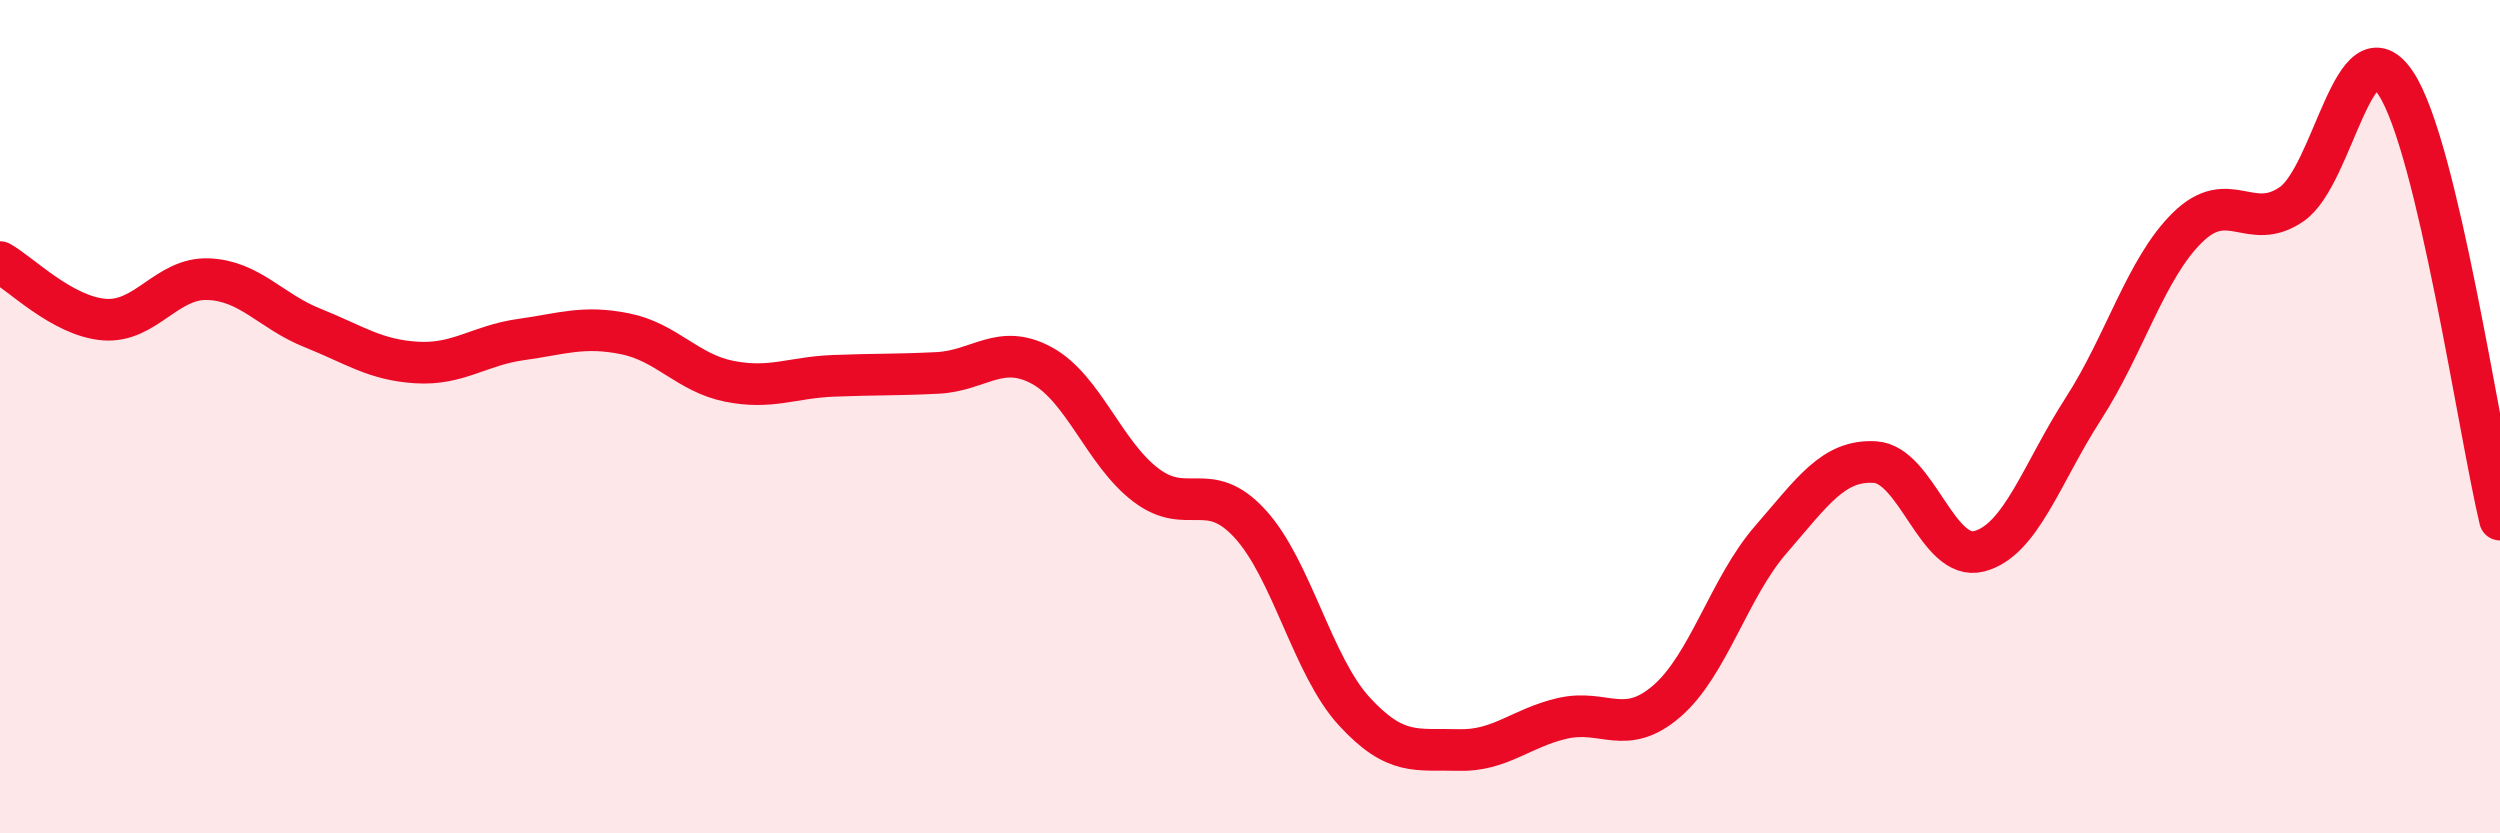
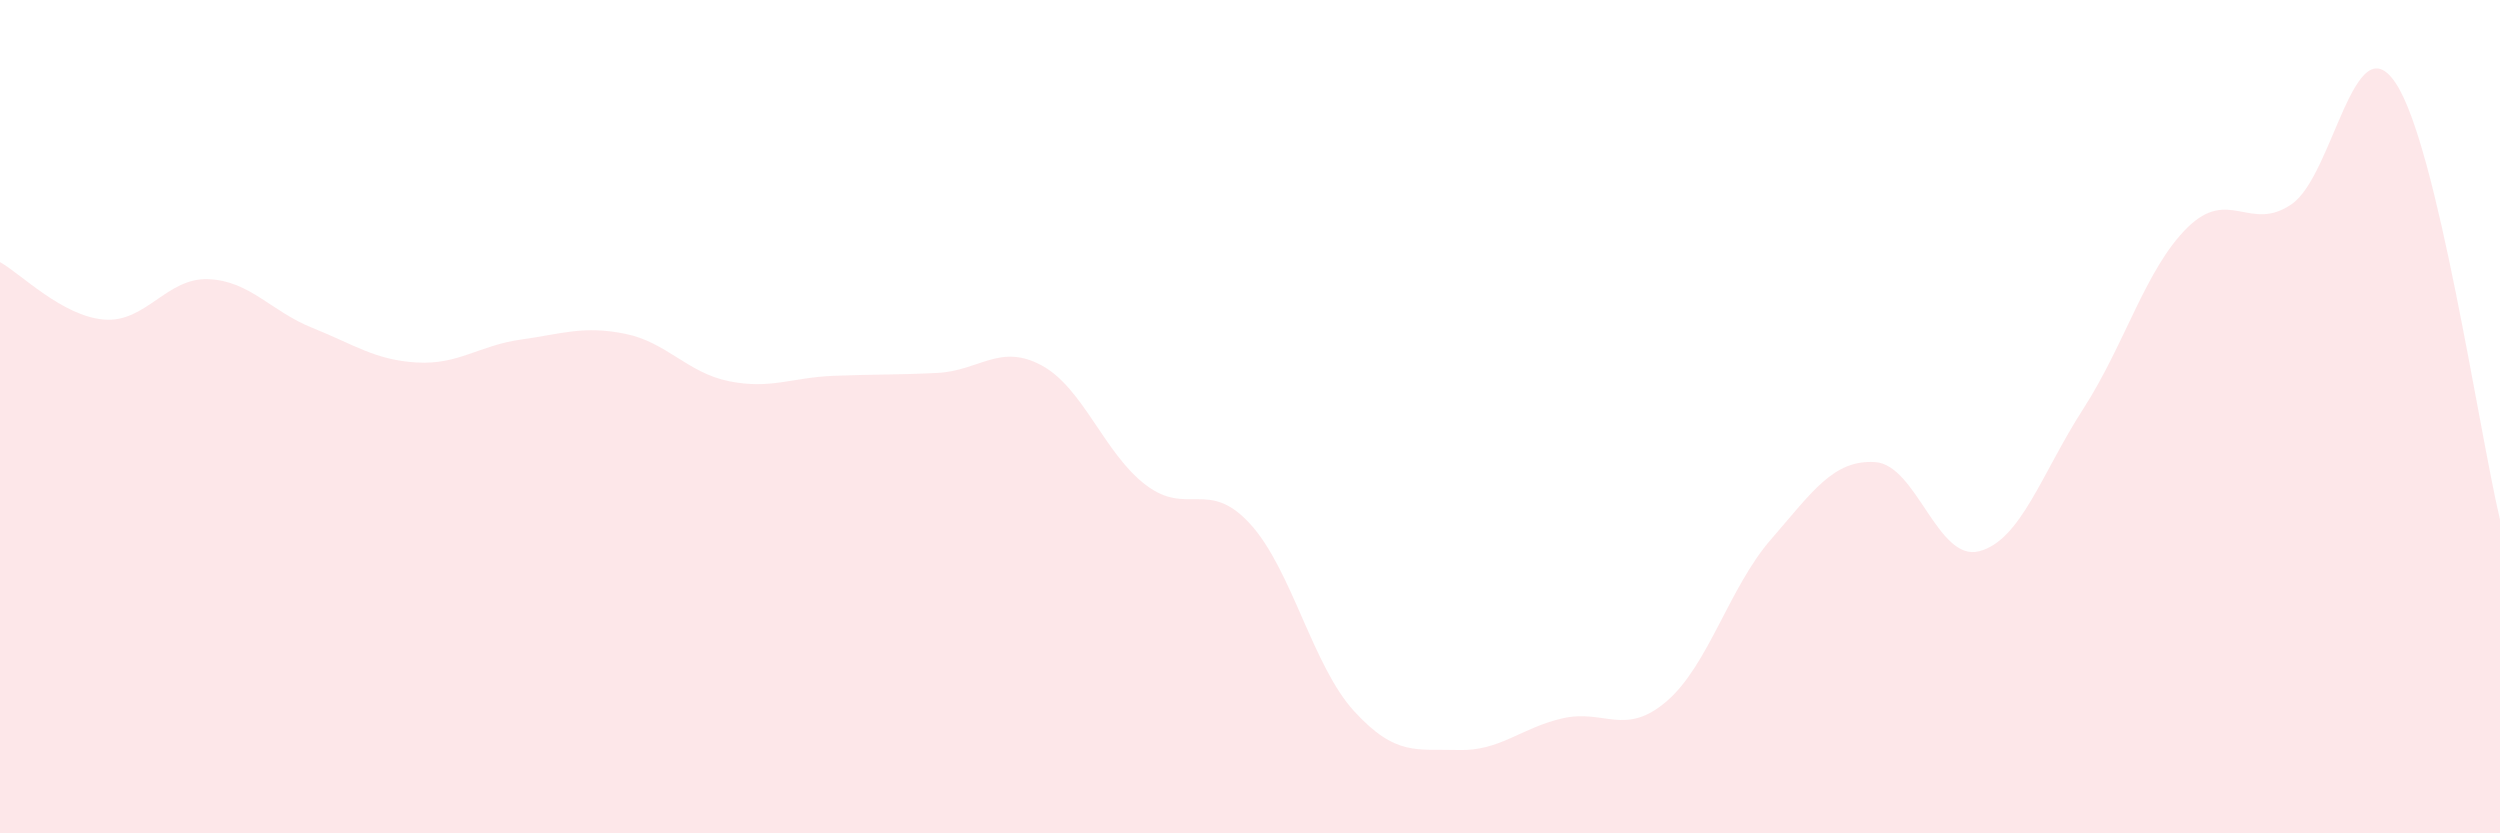
<svg xmlns="http://www.w3.org/2000/svg" width="60" height="20" viewBox="0 0 60 20">
  <path d="M 0,6.29 C 0.5,6.57 1.5,7.59 2.5,7.67 C 3.5,7.75 4,6.66 5,6.7 C 6,6.74 6.5,7.47 7.5,7.87 C 8.5,8.27 9,8.64 10,8.7 C 11,8.76 11.5,8.29 12.5,8.15 C 13.5,8.01 14,7.81 15,8.01 C 16,8.21 16.5,8.95 17.5,9.15 C 18.5,9.35 19,9.06 20,9.02 C 21,8.98 21.5,9 22.5,8.95 C 23.5,8.9 24,8.23 25,8.77 C 26,9.31 26.5,10.88 27.5,11.64 C 28.5,12.4 29,11.48 30,12.57 C 31,13.66 31.5,15.98 32.5,17.07 C 33.5,18.16 34,17.97 35,18 C 36,18.03 36.5,17.47 37.5,17.24 C 38.5,17.01 39,17.69 40,16.83 C 41,15.97 41.5,14.1 42.5,12.95 C 43.5,11.8 44,11.03 45,11.09 C 46,11.15 46.5,13.49 47.5,13.23 C 48.5,12.97 49,11.36 50,9.81 C 51,8.26 51.5,6.44 52.5,5.46 C 53.5,4.48 54,5.59 55,4.9 C 56,4.21 56.5,0.49 57.5,2 C 58.5,3.51 59.5,10.38 60,12.47L60 20L0 20Z" fill="#EB0A25" opacity="0.1" stroke-linecap="round" stroke-linejoin="round" />
-   <path d="M 0,6.29 C 0.5,6.57 1.5,7.59 2.5,7.67 C 3.5,7.75 4,6.66 5,6.7 C 6,6.74 6.5,7.47 7.5,7.87 C 8.5,8.27 9,8.64 10,8.7 C 11,8.76 11.5,8.29 12.5,8.15 C 13.5,8.01 14,7.81 15,8.01 C 16,8.21 16.5,8.95 17.5,9.15 C 18.5,9.35 19,9.06 20,9.02 C 21,8.98 21.5,9 22.5,8.95 C 23.5,8.9 24,8.23 25,8.77 C 26,9.31 26.5,10.88 27.5,11.64 C 28.5,12.4 29,11.48 30,12.57 C 31,13.66 31.5,15.98 32.5,17.07 C 33.5,18.16 34,17.97 35,18 C 36,18.03 36.5,17.47 37.5,17.24 C 38.5,17.01 39,17.69 40,16.83 C 41,15.97 41.5,14.1 42.5,12.95 C 43.5,11.8 44,11.03 45,11.09 C 46,11.15 46.5,13.49 47.5,13.23 C 48.5,12.97 49,11.36 50,9.81 C 51,8.26 51.5,6.44 52.5,5.46 C 53.5,4.48 54,5.59 55,4.9 C 56,4.21 56.5,0.49 57.5,2 C 58.5,3.51 59.5,10.38 60,12.47" stroke="#EB0A25" stroke-width="1" fill="none" stroke-linecap="round" stroke-linejoin="round" />
</svg>